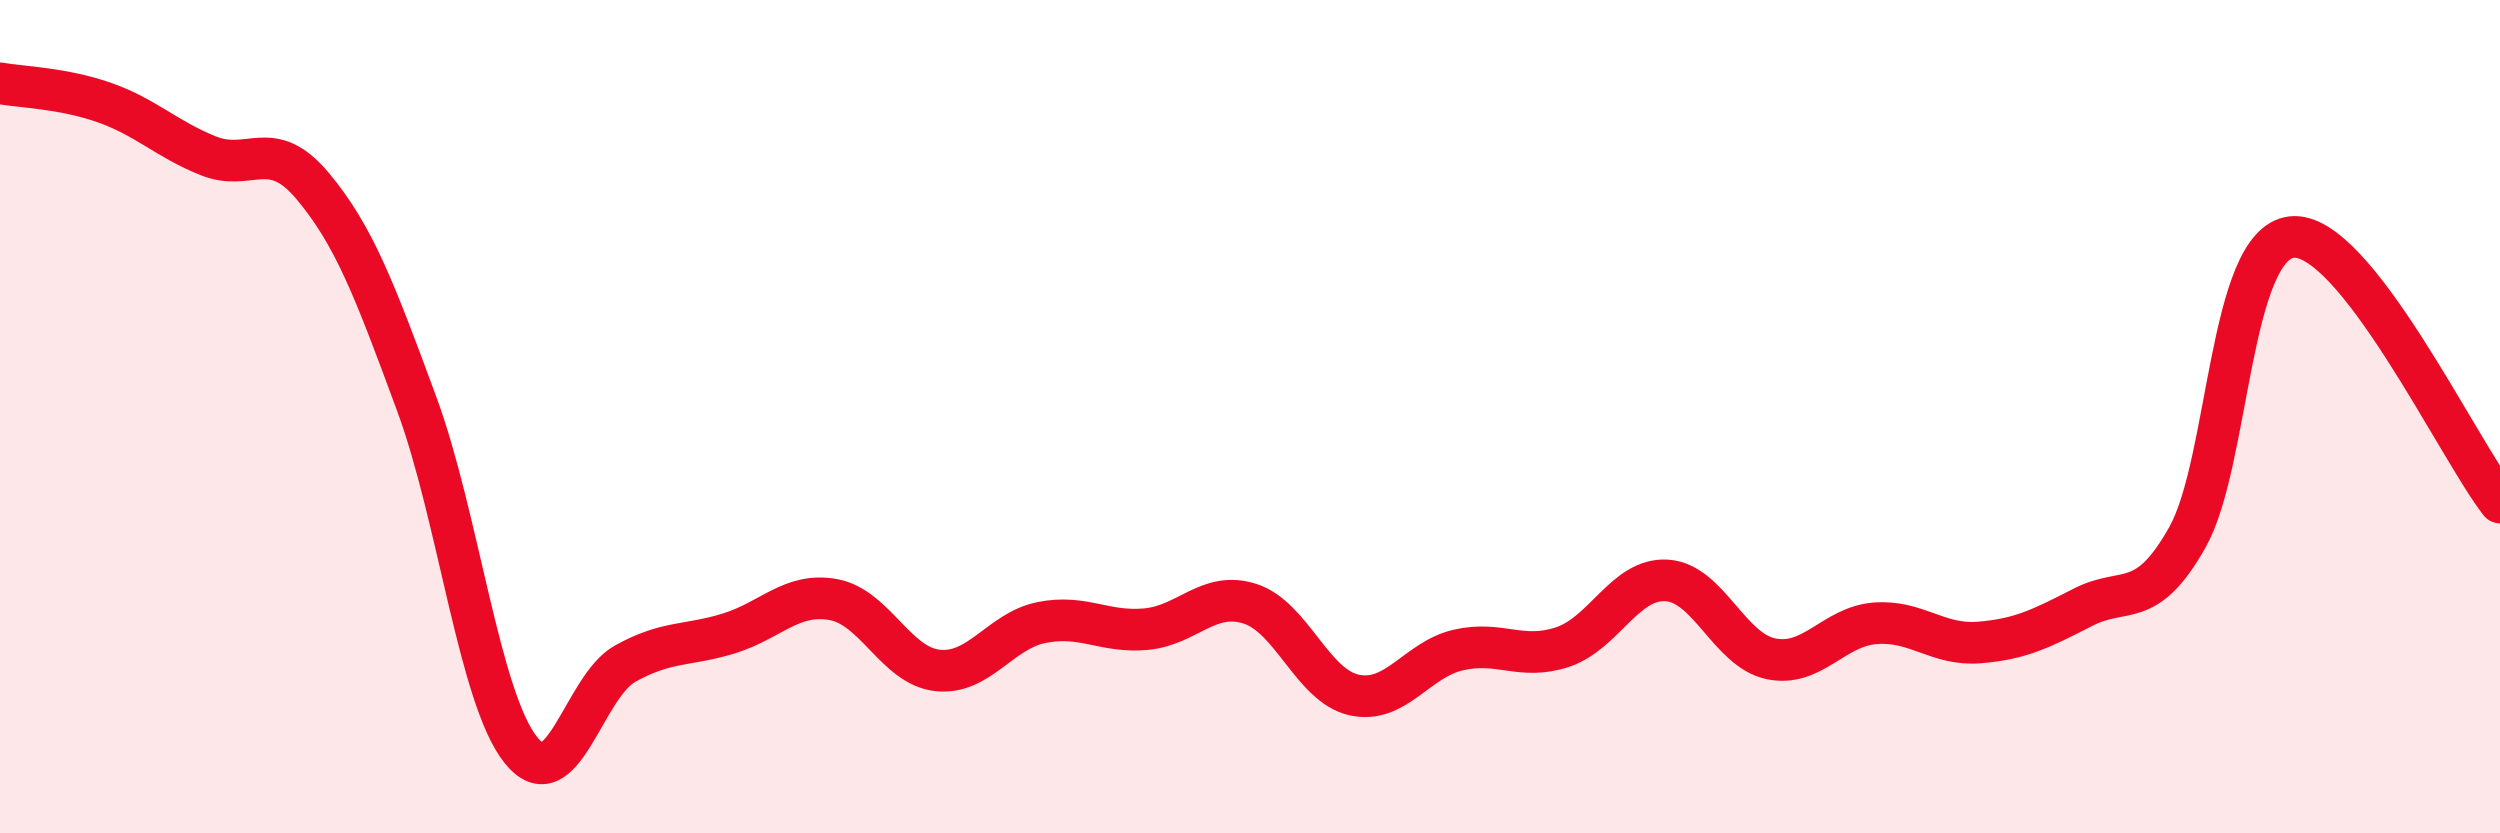
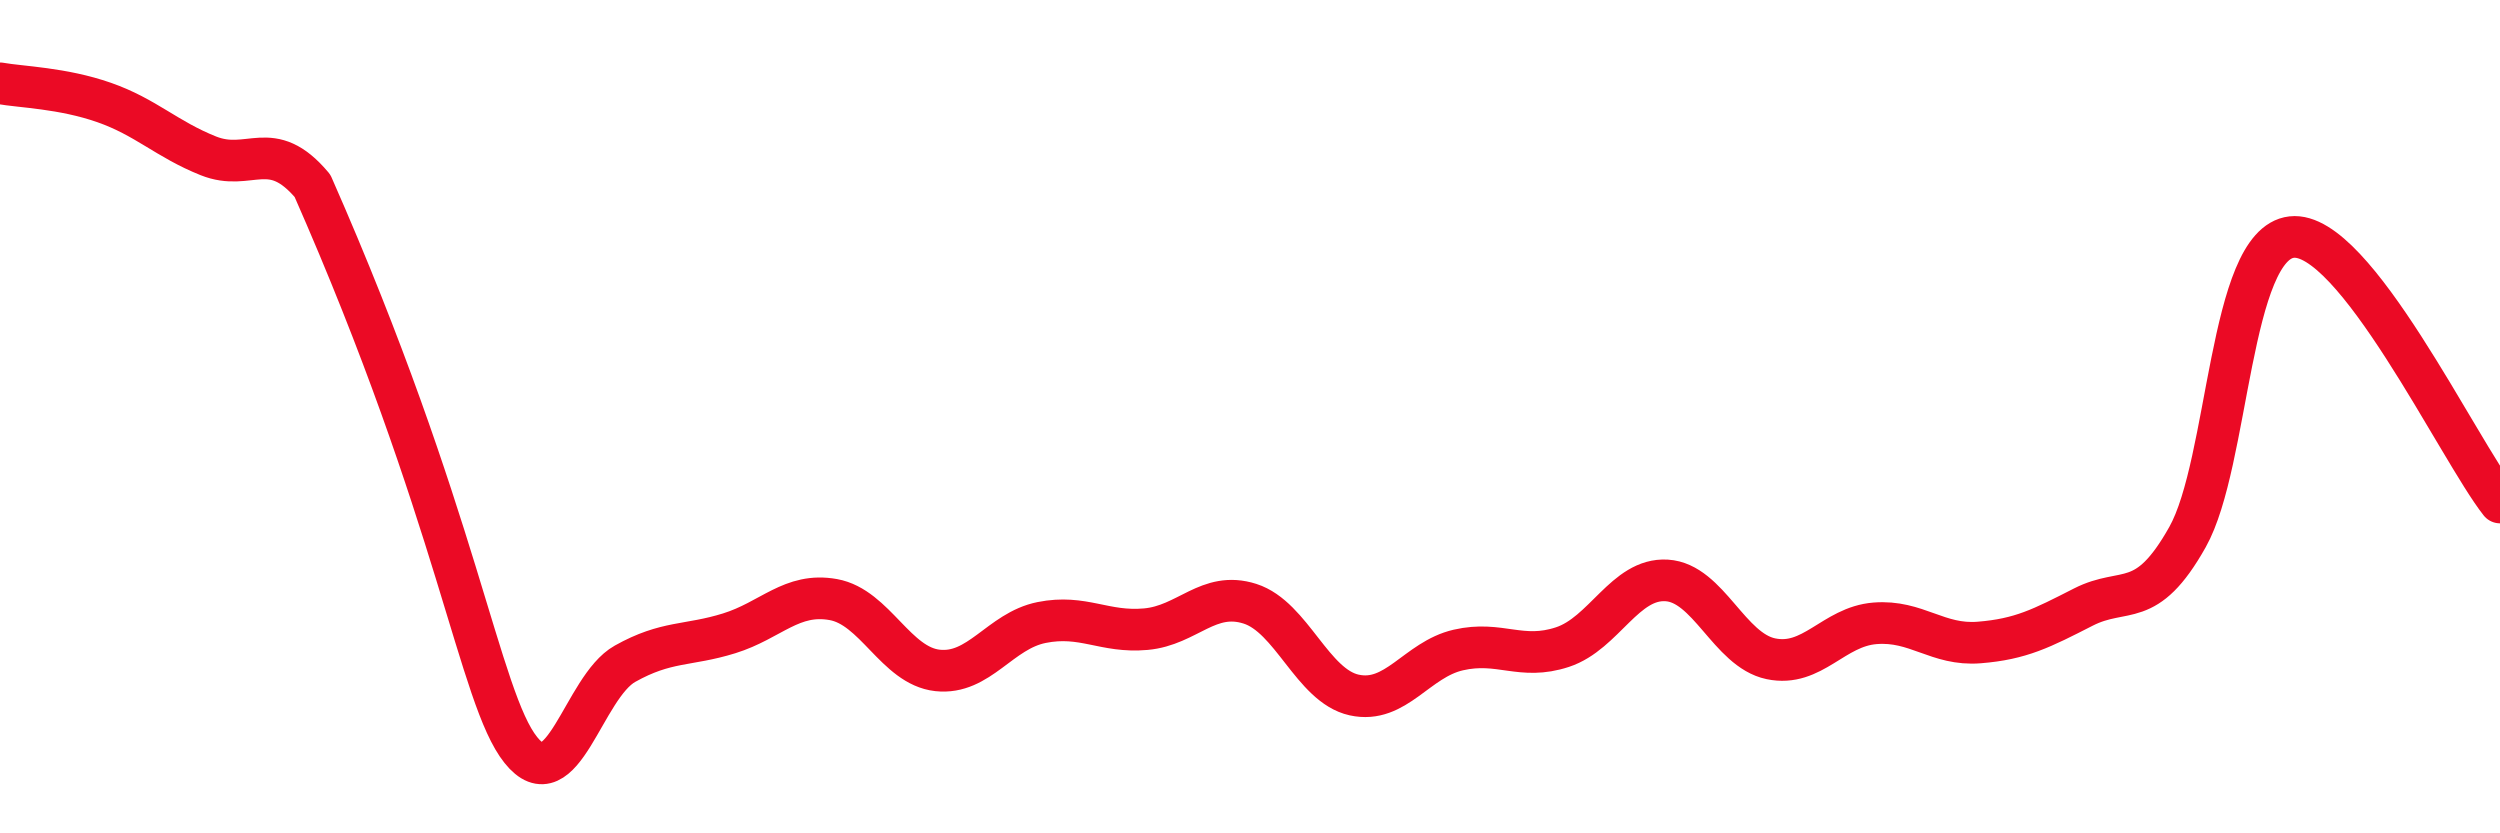
<svg xmlns="http://www.w3.org/2000/svg" width="60" height="20" viewBox="0 0 60 20">
-   <path d="M 0,2 C 0.5,2.09 1.5,2.11 2.5,2.46 C 3.5,2.81 4,3.34 5,3.74 C 6,4.14 6.5,3.27 7.5,4.46 C 8.5,5.65 9,6.98 10,9.69 C 11,12.4 11.5,16.75 12.5,18 C 13.5,19.25 14,16.49 15,15.93 C 16,15.37 16.5,15.51 17.5,15.2 C 18.5,14.89 19,14.21 20,14.39 C 21,14.57 21.5,15.98 22.5,16.09 C 23.5,16.2 24,15.14 25,14.94 C 26,14.74 26.5,15.19 27.5,15.1 C 28.5,15.01 29,14.17 30,14.49 C 31,14.81 31.5,16.46 32.5,16.68 C 33.5,16.9 34,15.83 35,15.6 C 36,15.37 36.5,15.86 37.5,15.53 C 38.5,15.2 39,13.87 40,13.93 C 41,13.99 41.5,15.6 42.5,15.81 C 43.5,16.02 44,15.04 45,14.96 C 46,14.88 46.5,15.5 47.5,15.42 C 48.5,15.34 49,15.08 50,14.57 C 51,14.06 51.5,14.67 52.5,12.89 C 53.5,11.11 53.5,5.86 55,5.69 C 56.5,5.52 59,10.79 60,12.06L60 20L0 20Z" fill="#EB0A25" opacity="0.1" stroke-linecap="round" stroke-linejoin="round" />
-   <path d="M 0,2 C 0.5,2.09 1.5,2.11 2.5,2.46 C 3.5,2.81 4,3.34 5,3.74 C 6,4.14 6.5,3.27 7.5,4.46 C 8.5,5.65 9,6.98 10,9.69 C 11,12.4 11.5,16.75 12.5,18 C 13.5,19.25 14,16.49 15,15.93 C 16,15.37 16.5,15.51 17.5,15.2 C 18.5,14.89 19,14.21 20,14.39 C 21,14.57 21.5,15.98 22.5,16.09 C 23.5,16.2 24,15.14 25,14.94 C 26,14.74 26.5,15.19 27.5,15.1 C 28.5,15.01 29,14.17 30,14.49 C 31,14.81 31.5,16.46 32.5,16.68 C 33.5,16.9 34,15.83 35,15.6 C 36,15.37 36.5,15.86 37.5,15.53 C 38.5,15.2 39,13.87 40,13.93 C 41,13.99 41.5,15.6 42.5,15.81 C 43.5,16.02 44,15.04 45,14.96 C 46,14.88 46.5,15.5 47.5,15.42 C 48.5,15.34 49,15.08 50,14.57 C 51,14.06 51.5,14.67 52.5,12.89 C 53.5,11.11 53.5,5.86 55,5.69 C 56.5,5.52 59,10.79 60,12.06" stroke="#EB0A25" stroke-width="1" fill="none" stroke-linecap="round" stroke-linejoin="round" />
+   <path d="M 0,2 C 0.5,2.09 1.5,2.11 2.5,2.46 C 3.5,2.81 4,3.34 5,3.74 C 6,4.14 6.5,3.27 7.5,4.46 C 11,12.4 11.5,16.75 12.5,18 C 13.5,19.25 14,16.49 15,15.93 C 16,15.37 16.5,15.51 17.5,15.2 C 18.5,14.89 19,14.21 20,14.39 C 21,14.57 21.5,15.98 22.5,16.09 C 23.5,16.2 24,15.14 25,14.94 C 26,14.74 26.5,15.19 27.5,15.1 C 28.5,15.01 29,14.17 30,14.49 C 31,14.81 31.5,16.46 32.5,16.68 C 33.5,16.9 34,15.83 35,15.6 C 36,15.37 36.5,15.86 37.5,15.53 C 38.5,15.2 39,13.87 40,13.93 C 41,13.99 41.5,15.6 42.5,15.81 C 43.5,16.02 44,15.04 45,14.96 C 46,14.88 46.5,15.5 47.5,15.42 C 48.5,15.34 49,15.08 50,14.57 C 51,14.06 51.5,14.67 52.5,12.89 C 53.5,11.11 53.5,5.86 55,5.69 C 56.5,5.52 59,10.79 60,12.06" stroke="#EB0A25" stroke-width="1" fill="none" stroke-linecap="round" stroke-linejoin="round" />
</svg>